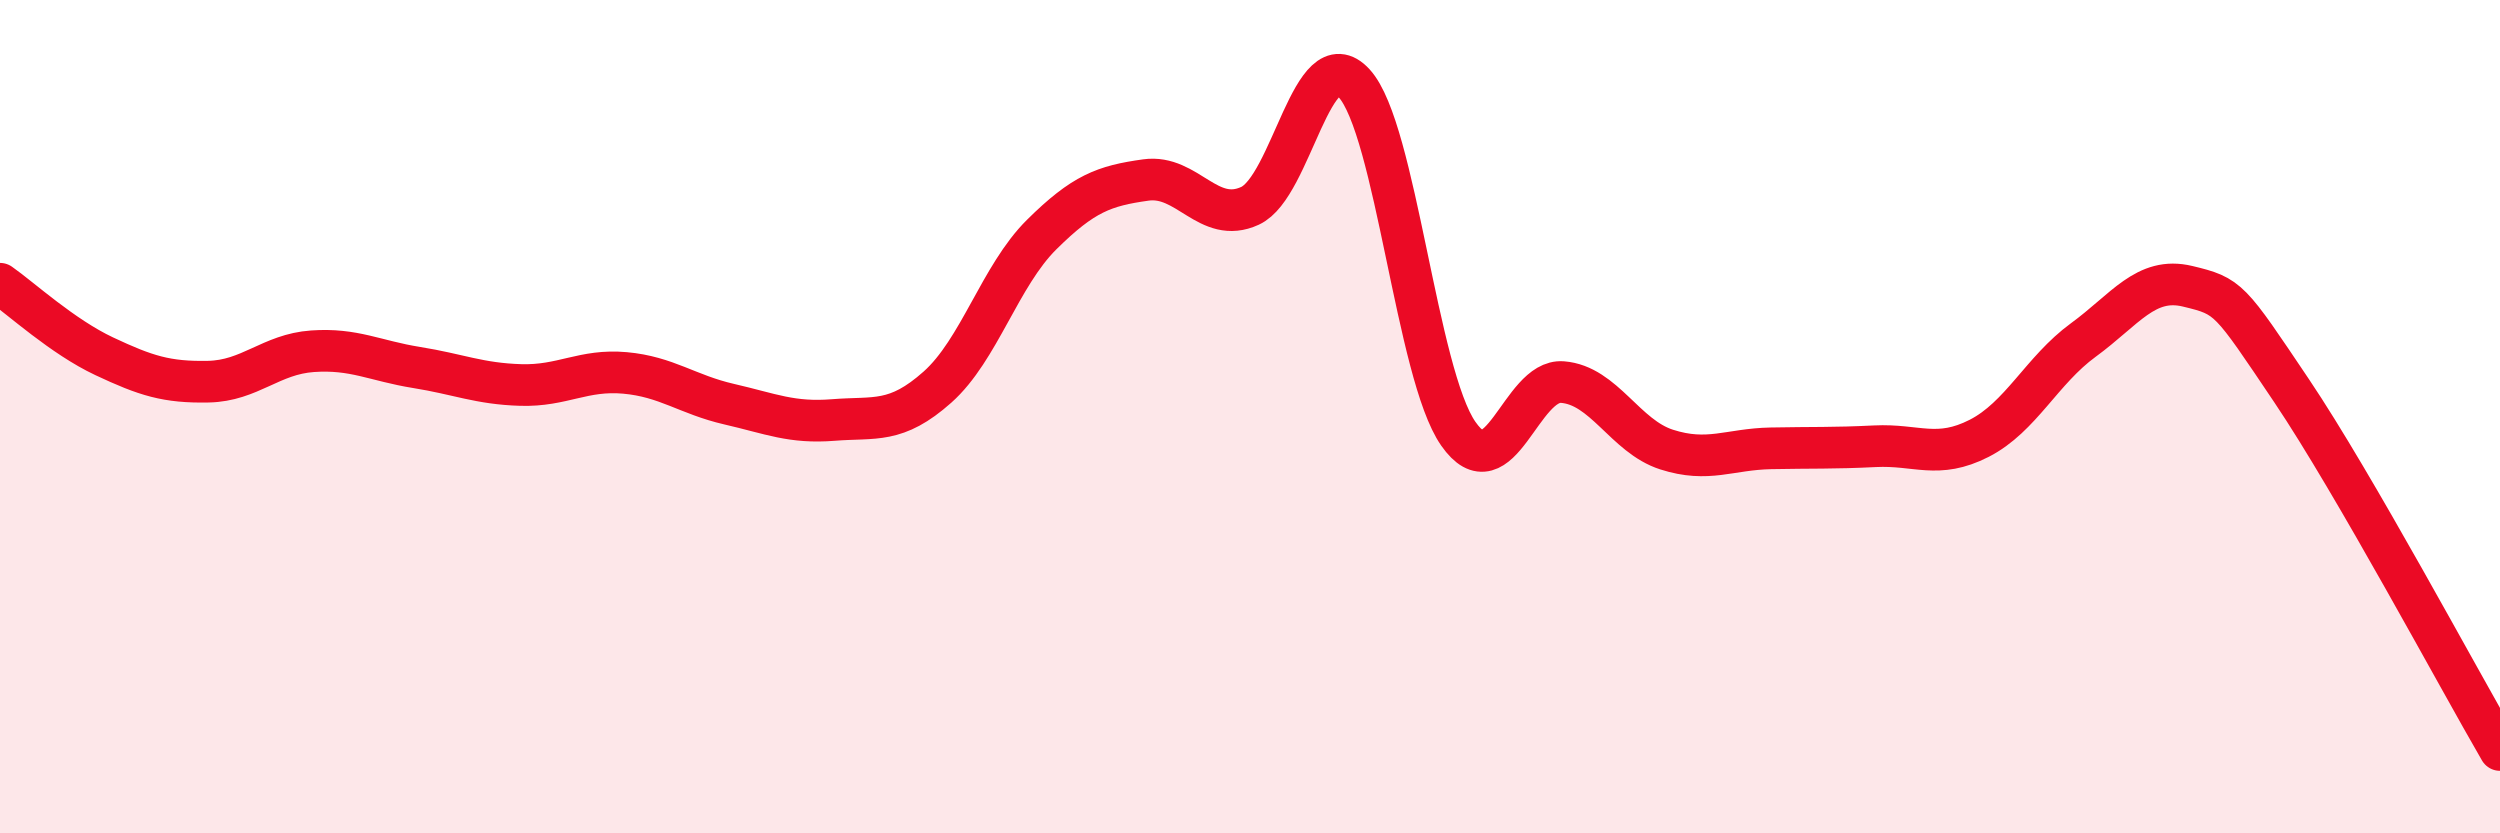
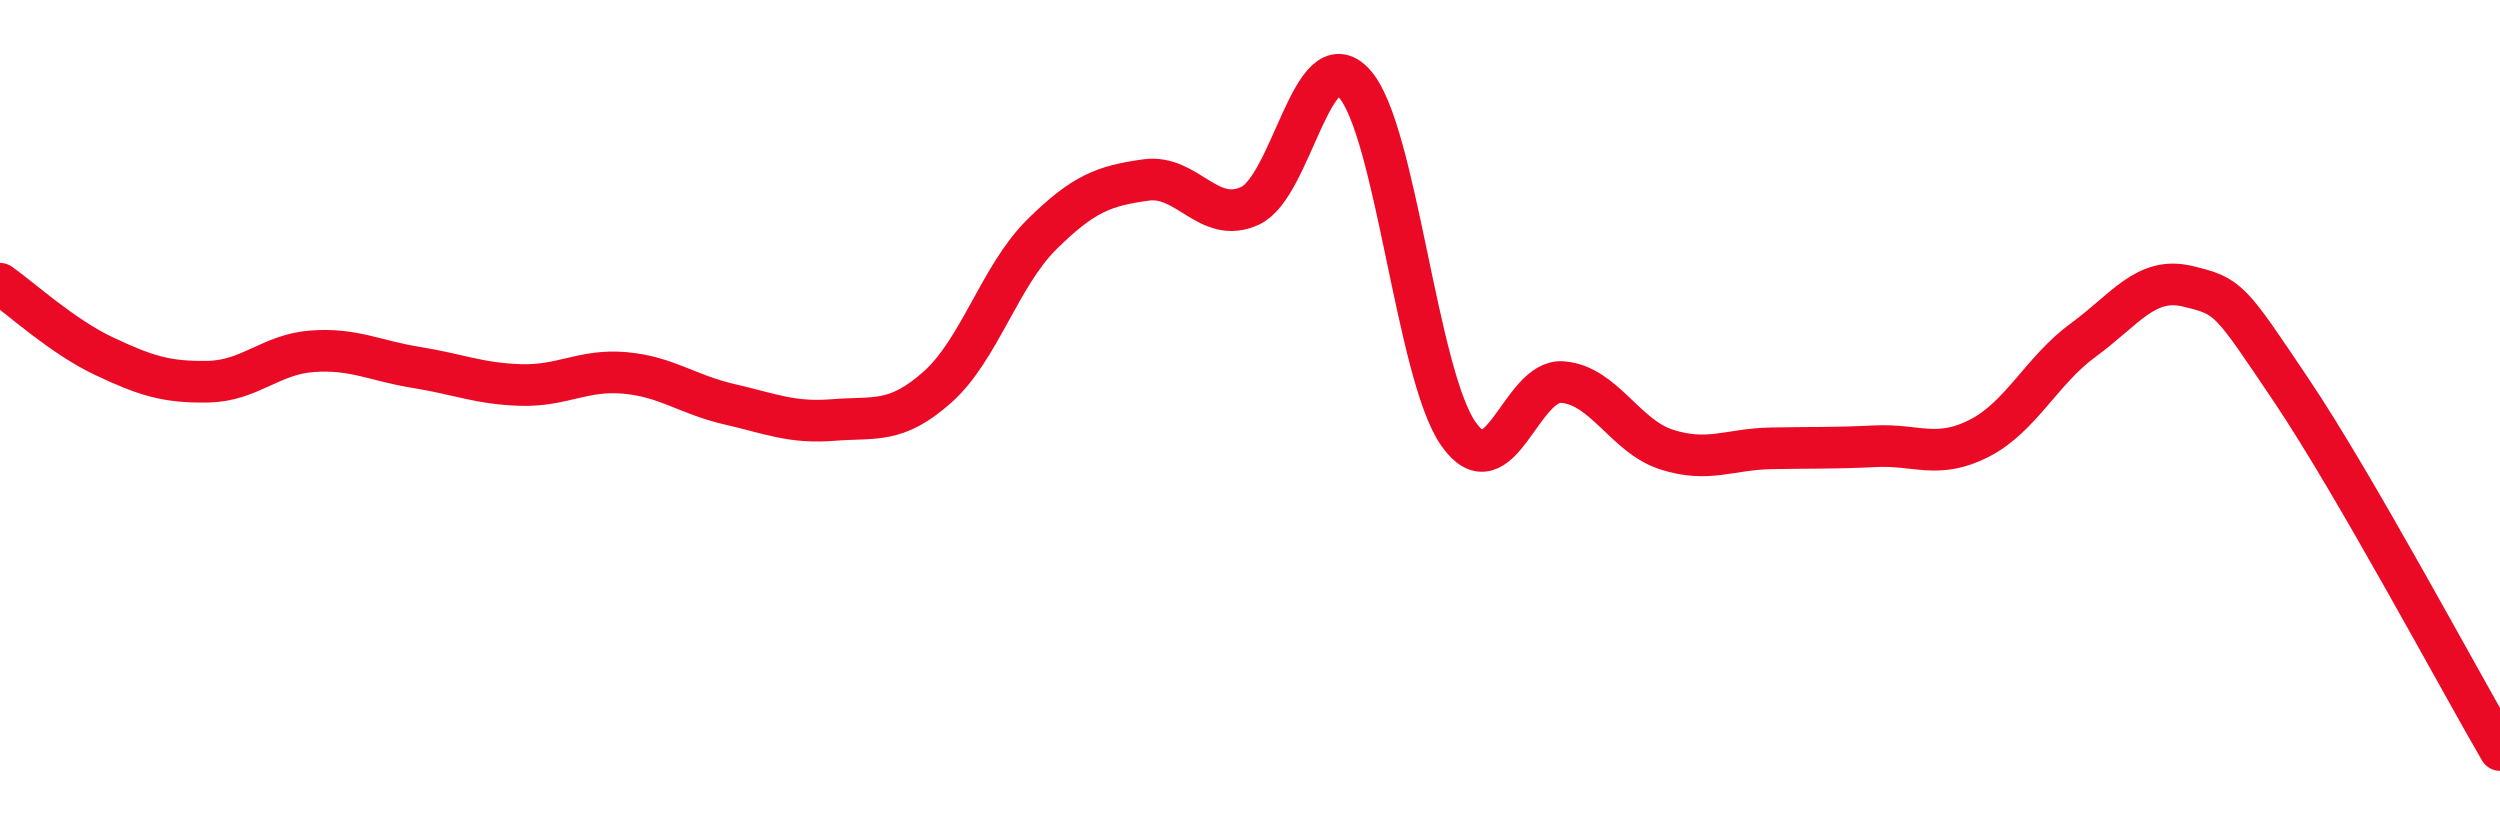
<svg xmlns="http://www.w3.org/2000/svg" width="60" height="20" viewBox="0 0 60 20">
-   <path d="M 0,6.81 C 0.5,7.16 1.5,8.08 2.5,8.55 C 3.5,9.02 4,9.18 5,9.16 C 6,9.14 6.5,8.5 7.5,8.43 C 8.5,8.36 9,8.66 10,8.82 C 11,8.98 11.5,9.21 12.5,9.24 C 13.5,9.27 14,8.86 15,8.95 C 16,9.04 16.5,9.47 17.5,9.7 C 18.5,9.93 19,10.16 20,10.08 C 21,10 21.5,10.18 22.5,9.29 C 23.5,8.4 24,6.62 25,5.63 C 26,4.64 26.5,4.46 27.5,4.32 C 28.5,4.18 29,5.4 30,4.94 C 31,4.48 31.5,0.91 32.5,2 C 33.5,3.09 34,8.98 35,10.41 C 36,11.84 36.5,9.09 37.5,9.17 C 38.5,9.25 39,10.47 40,10.79 C 41,11.11 41.5,10.78 42.5,10.76 C 43.5,10.74 44,10.76 45,10.71 C 46,10.66 46.5,11.03 47.5,10.52 C 48.5,10.01 49,8.89 50,8.16 C 51,7.43 51.5,6.63 52.5,6.87 C 53.5,7.11 53.5,7.15 55,9.38 C 56.5,11.61 59,16.28 60,18L60 20L0 20Z" fill="#EB0A25" opacity="0.1" stroke-linecap="round" stroke-linejoin="round" />
  <path d="M 0,6.81 C 0.5,7.16 1.5,8.08 2.5,8.55 C 3.5,9.02 4,9.18 5,9.16 C 6,9.14 6.5,8.5 7.5,8.43 C 8.5,8.36 9,8.66 10,8.82 C 11,8.98 11.5,9.21 12.5,9.24 C 13.5,9.27 14,8.86 15,8.95 C 16,9.04 16.5,9.47 17.5,9.7 C 18.5,9.93 19,10.16 20,10.08 C 21,10 21.5,10.18 22.5,9.29 C 23.5,8.4 24,6.62 25,5.63 C 26,4.64 26.5,4.46 27.5,4.32 C 28.5,4.18 29,5.4 30,4.94 C 31,4.48 31.5,0.91 32.5,2 C 33.5,3.09 34,8.98 35,10.41 C 36,11.84 36.5,9.09 37.5,9.17 C 38.5,9.25 39,10.47 40,10.79 C 41,11.11 41.5,10.78 42.5,10.76 C 43.5,10.74 44,10.76 45,10.71 C 46,10.66 46.5,11.03 47.5,10.52 C 48.5,10.01 49,8.89 50,8.16 C 51,7.43 51.5,6.63 52.5,6.87 C 53.5,7.11 53.5,7.15 55,9.38 C 56.5,11.61 59,16.28 60,18" stroke="#EB0A25" stroke-width="1" fill="none" stroke-linecap="round" stroke-linejoin="round" />
</svg>